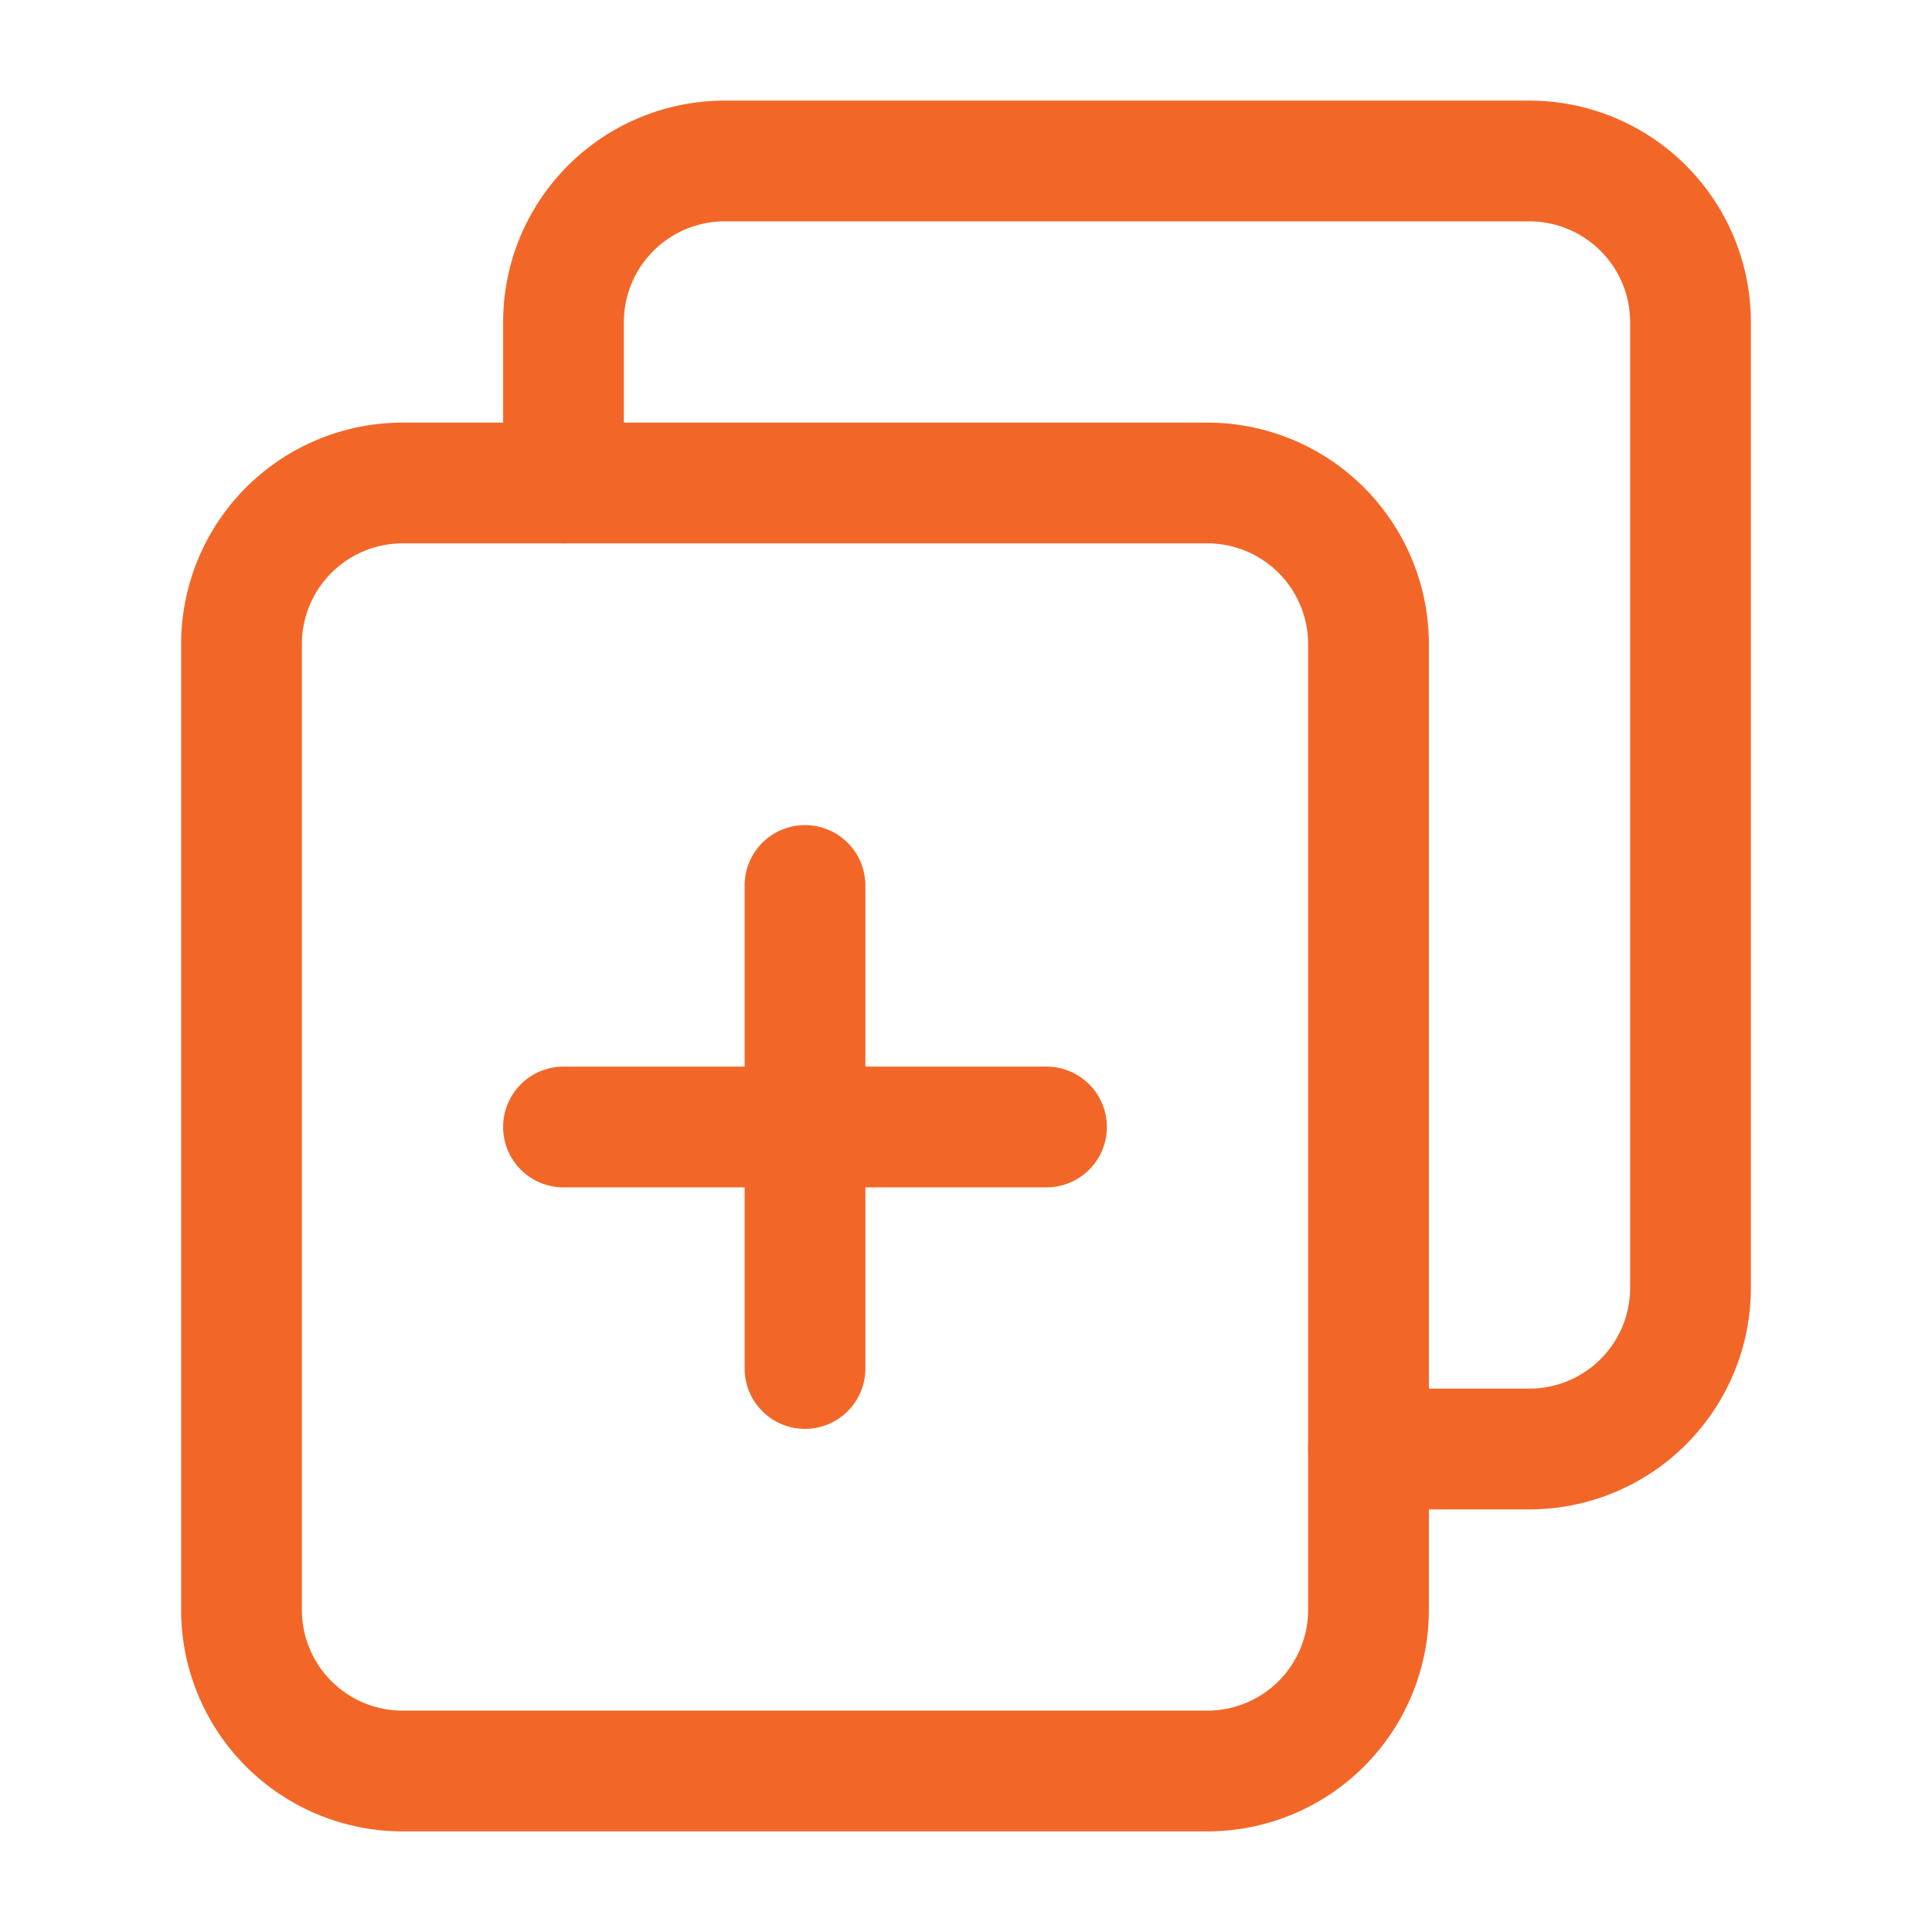
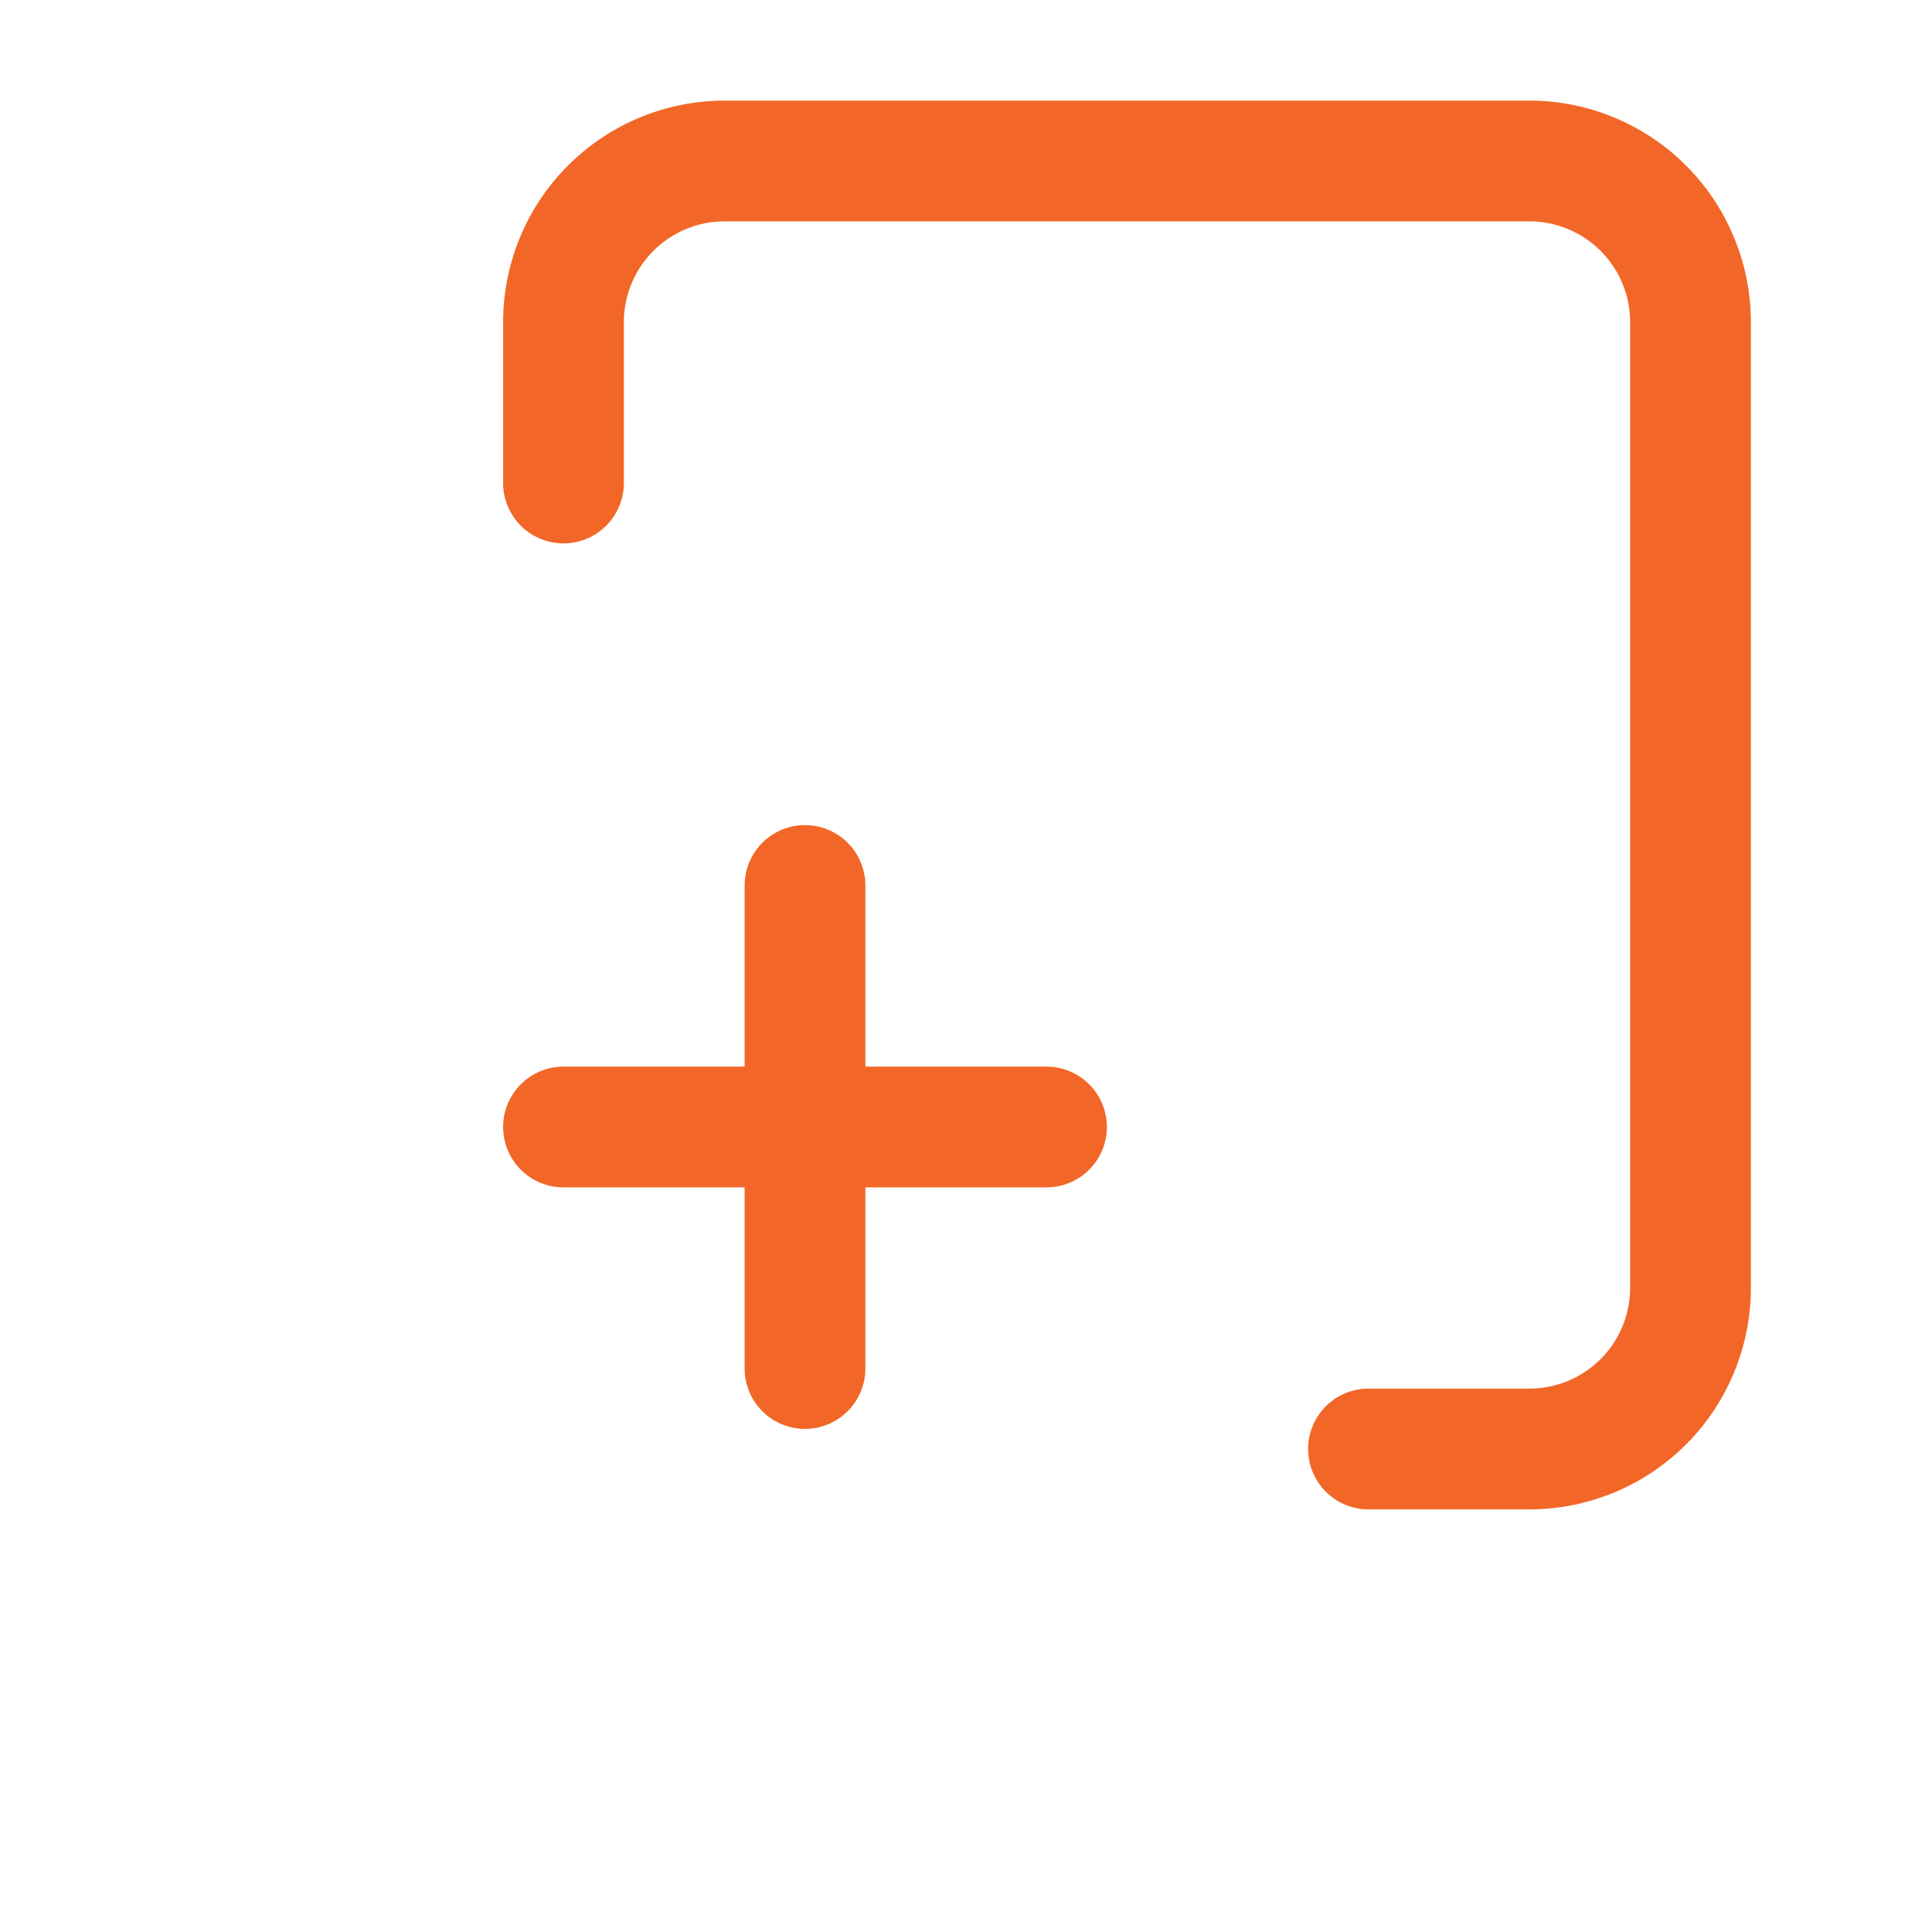
<svg xmlns="http://www.w3.org/2000/svg" id="Layer_1" data-name="Layer 1" viewBox="0 0 24 24" width="512" height="512" style="&#10;    fill: #f26728;&#10;">
-   <path d="M15,22.75H5A2.752,2.752,0,0,1,2.25,20V8A2.752,2.752,0,0,1,5,5.25H15A2.752,2.752,0,0,1,17.75,8V20A2.752,2.752,0,0,1,15,22.75ZM5,6.75A1.252,1.252,0,0,0,3.75,8V20A1.252,1.252,0,0,0,5,21.25H15A1.252,1.252,0,0,0,16.25,20V8A1.252,1.252,0,0,0,15,6.75Z" />
  <path d="M19,18.75H17a.75.75,0,0,1,0-1.5h2A1.252,1.252,0,0,0,20.25,16V4A1.252,1.252,0,0,0,19,2.75H9A1.252,1.252,0,0,0,7.75,4V6a.75.75,0,0,1-1.5,0V4A2.752,2.752,0,0,1,9,1.25H19A2.752,2.752,0,0,1,21.75,4V16A2.752,2.752,0,0,1,19,18.75Z" />
  <path d="M10,17.75A.75.75,0,0,1,9.25,17V11a.75.75,0,0,1,1.5,0v6A.75.75,0,0,1,10,17.75Z" />
  <path d="M13,14.75H7a.75.75,0,0,1,0-1.5h6a.75.75,0,0,1,0,1.5Z" />
</svg>